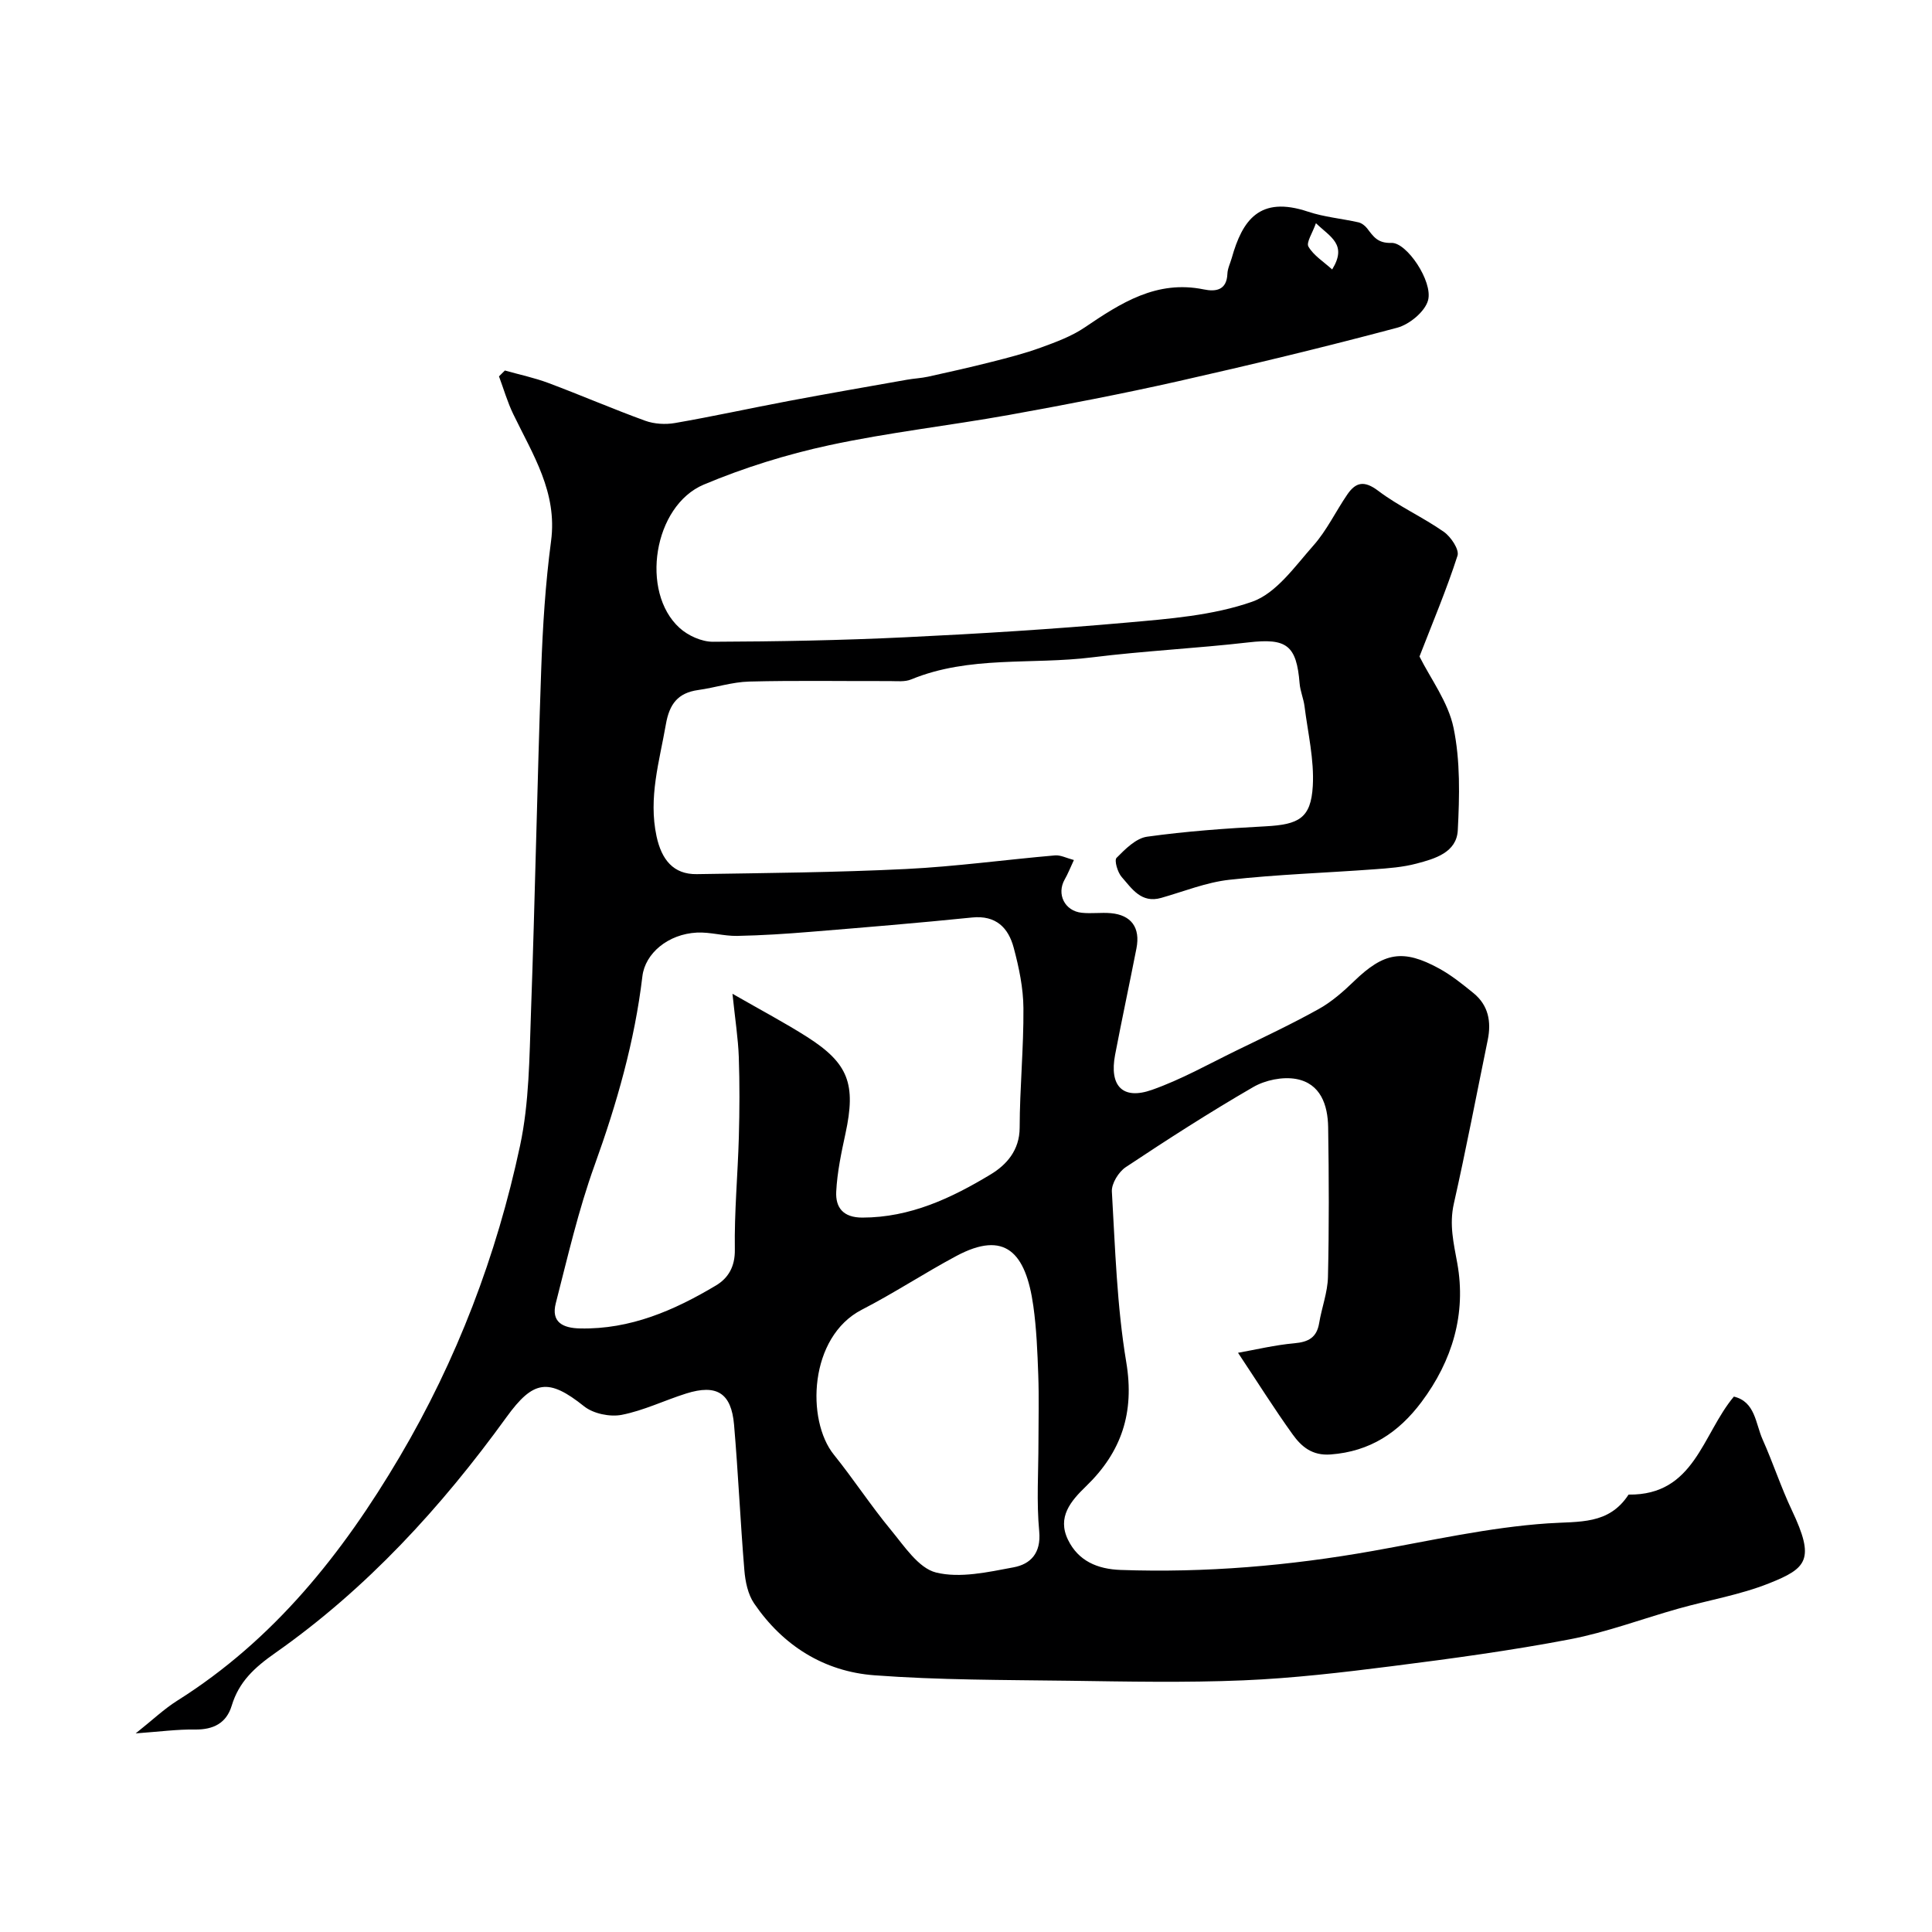
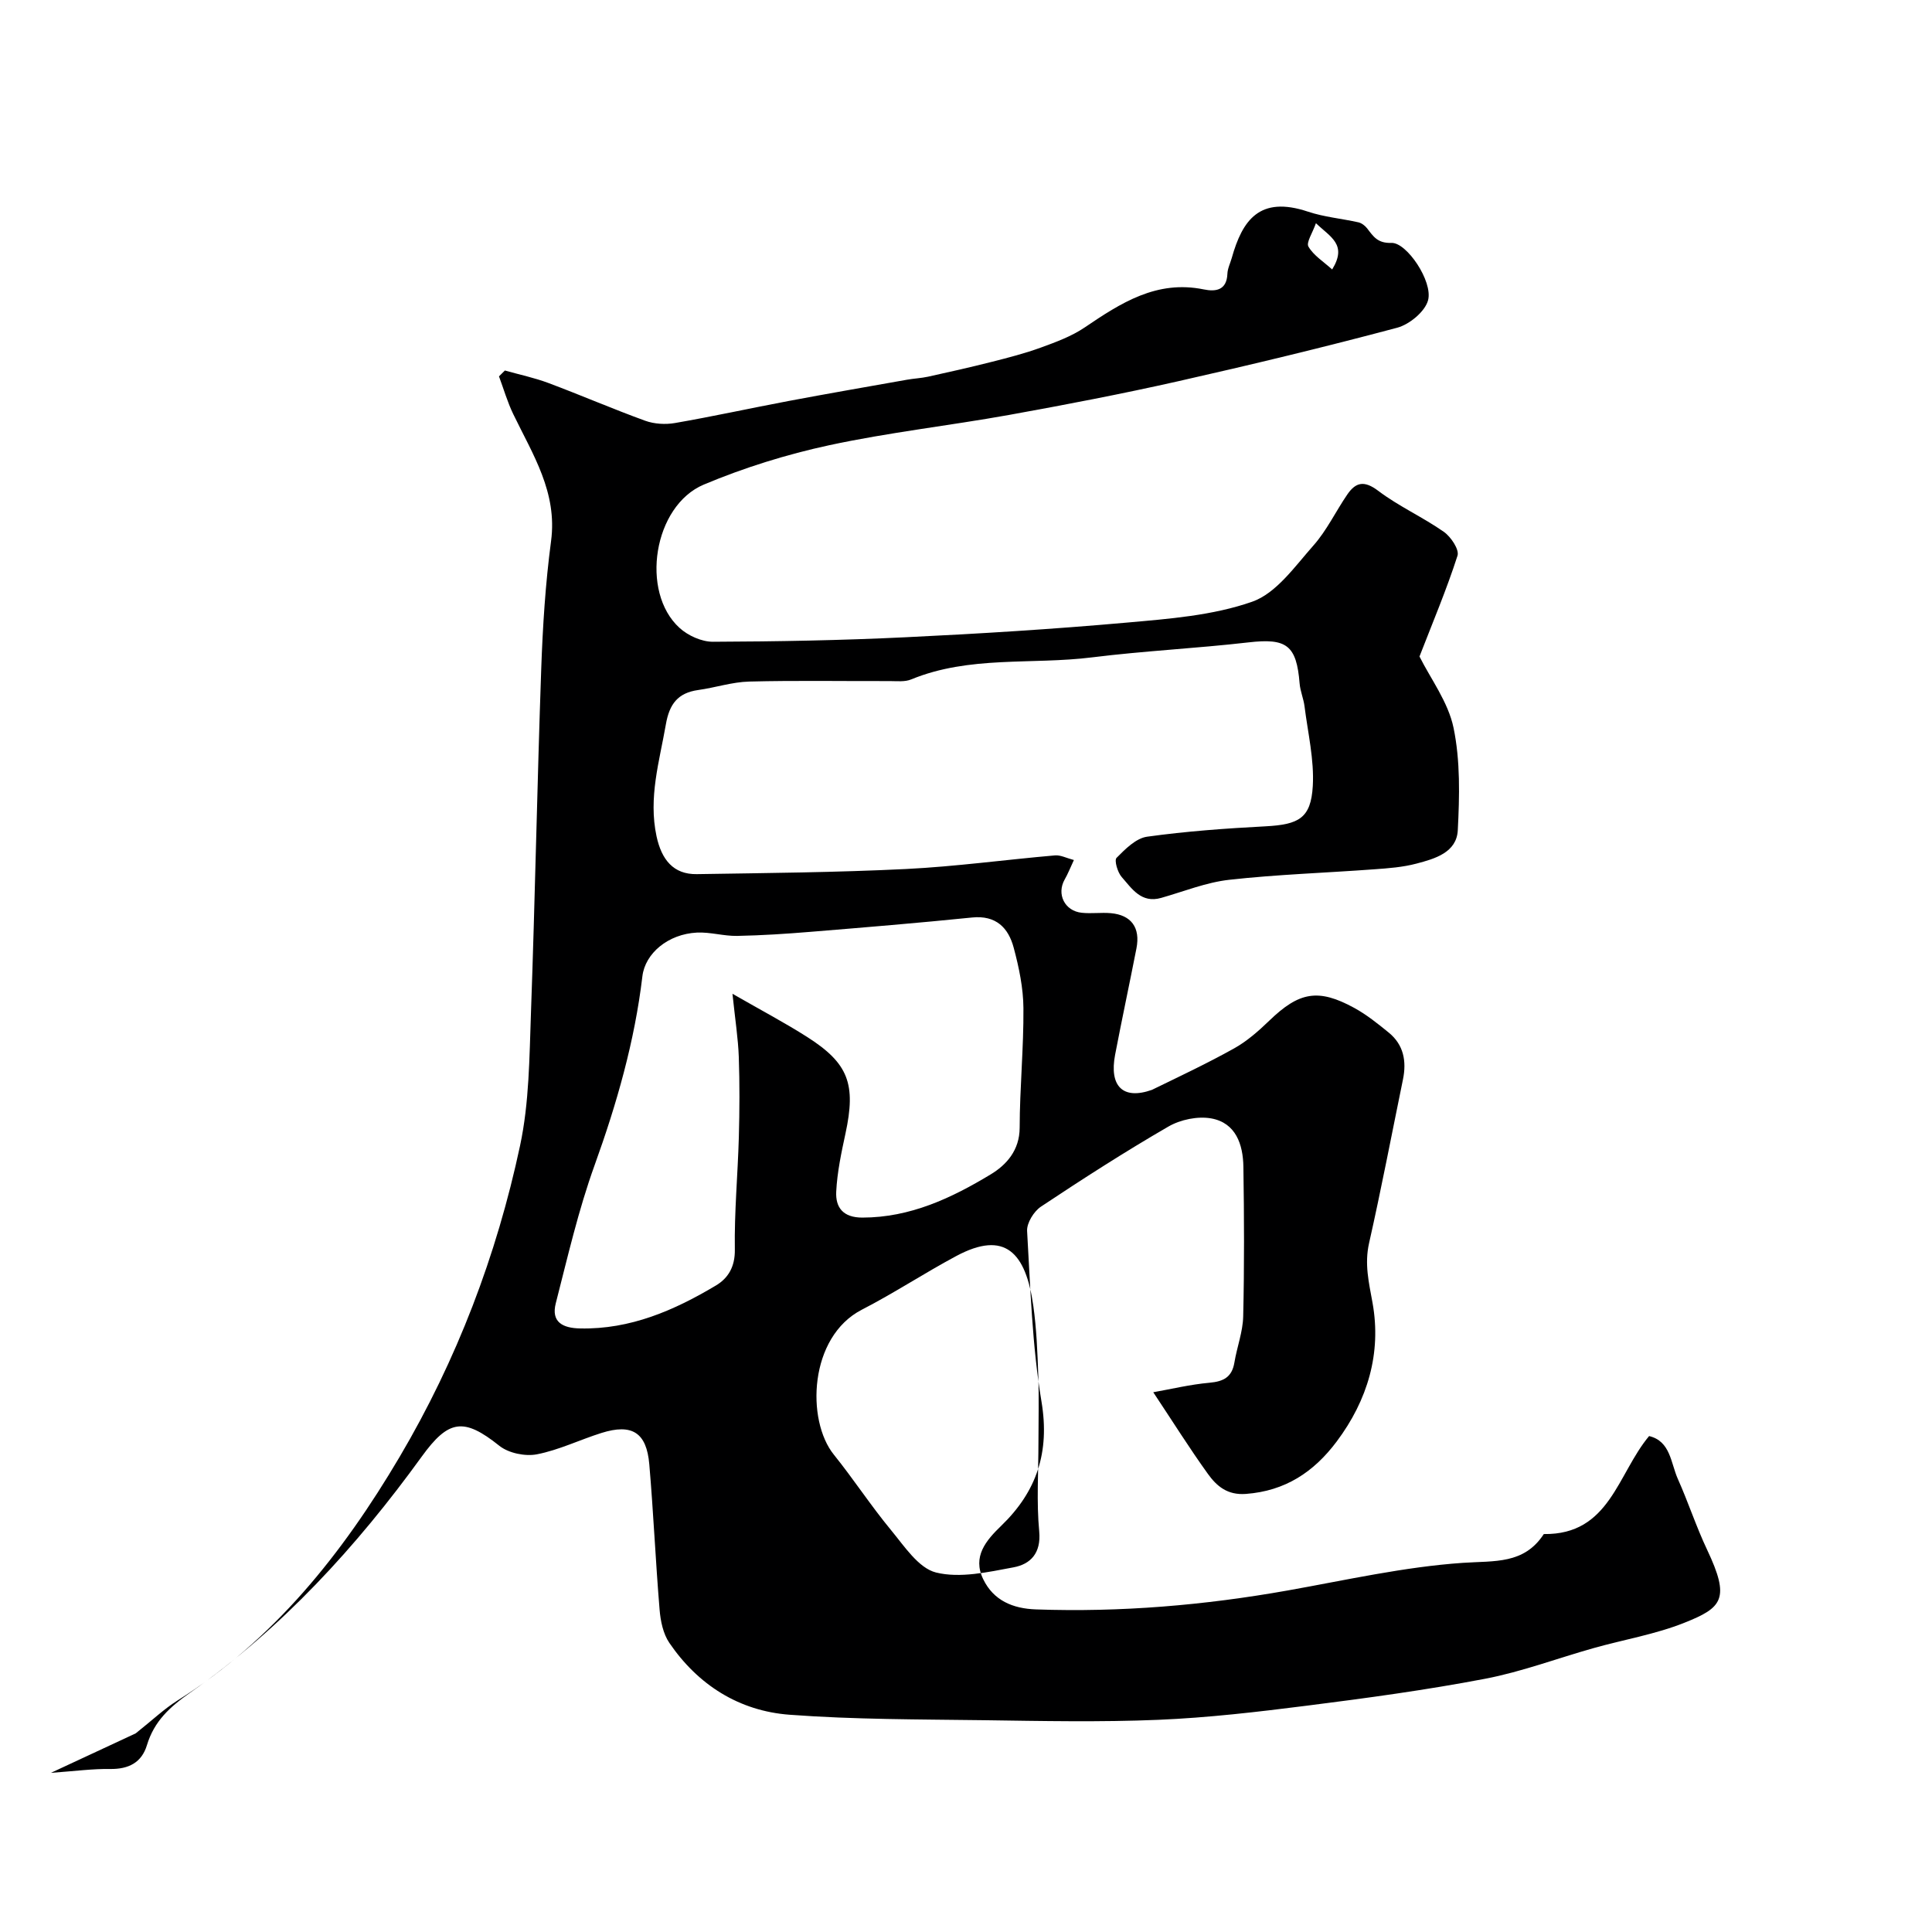
<svg xmlns="http://www.w3.org/2000/svg" enable-background="new 0 0 400 400" viewBox="0 0 400 400">
-   <path d="m28.09 358.88c3.5-2.78 5.87-5.05 8.6-6.77 20.01-12.59 34.21-30.44 46.03-50.45 11.87-20.1 20.1-41.71 24.95-64.45 1.91-8.94 1.93-18.33 2.26-27.53.85-23.68 1.29-47.37 2.12-71.05.31-8.88.87-17.79 2.04-26.59 1.35-10.11-3.79-17.94-7.82-26.29-1.21-2.5-1.99-5.22-2.96-7.83.41-.4.81-.81 1.22-1.21 3.02.85 6.12 1.5 9.05 2.6 6.7 2.51 13.28 5.36 20 7.8 1.88.68 4.19.82 6.18.47 7.85-1.36 15.63-3.07 23.46-4.55 8.17-1.54 16.36-2.96 24.55-4.41 1.45-.26 2.94-.32 4.37-.63 4.41-.97 8.81-1.96 13.18-3.07 3.44-.87 6.89-1.76 10.21-2.97 3.1-1.13 6.31-2.31 9.02-4.14 7.5-5.08 14.92-9.89 24.68-7.89 2.43.5 4.75.22 4.89-3.23.04-1.1.59-2.18.9-3.27 2.2-7.83 5.75-12.95 15.78-9.6 3.35 1.12 6.97 1.43 10.44 2.21.67.15 1.37.69 1.8 1.24 1.3 1.68 2.16 3.12 5.05 3.02 3.17-.11 8.6 7.98 7.58 11.86-.62 2.35-3.85 5.02-6.39 5.7-15.06 4.02-30.22 7.67-45.43 11.1-11.59 2.61-23.26 4.85-34.95 6.96-12.37 2.22-24.91 3.62-37.18 6.26-8.86 1.91-17.66 4.65-26.01 8.16-10.42 4.39-13.21 22.22-5.03 29.66 1.76 1.61 4.59 2.89 6.93 2.88 13.27-.05 26.54-.29 39.8-.93 15.31-.73 30.63-1.68 45.9-3.04 8.74-.78 17.78-1.46 25.94-4.32 4.99-1.75 8.84-7.31 12.67-11.63 2.78-3.13 4.63-7.08 7.03-10.58 1.77-2.58 3.53-2.92 6.4-.75 4.24 3.21 9.21 5.43 13.58 8.49 1.46 1.02 3.24 3.68 2.83 4.94-2.27 7.05-5.17 13.9-7.87 20.87 2.3 4.61 5.94 9.42 7.05 14.76 1.42 6.85 1.24 14.15.88 21.21-.24 4.62-4.75 5.91-8.56 6.91-2.83.75-5.82.97-8.76 1.18-10 .74-20.04 1.06-29.99 2.17-4.78.53-9.41 2.42-14.1 3.75-4.13 1.18-6.07-1.93-8.18-4.33-.85-.97-1.57-3.45-1.06-3.96 1.8-1.82 4.02-4.06 6.32-4.38 8.12-1.13 16.34-1.72 24.54-2.15 6.88-.37 9.38-1.67 9.77-8.34.31-5.45-1.02-11-1.71-16.49-.2-1.6-.89-3.16-1.02-4.76-.64-7.94-2.71-9.4-10.59-8.49-10.77 1.24-21.63 1.76-32.38 3.1-12.48 1.56-25.38-.41-37.46 4.57-1.3.54-2.95.34-4.43.34-9.7.03-19.4-.15-29.1.1-3.53.09-7.02 1.26-10.55 1.75-4.22.59-5.97 2.9-6.7 7.12-1.34 7.69-3.65 15.15-1.93 23.17 1.04 4.82 3.48 7.91 8.34 7.83 14.43-.23 28.88-.35 43.29-1.06 10.31-.51 20.58-1.93 30.87-2.82 1.16-.1 2.38.56 3.91.96-.79 1.69-1.26 2.9-1.9 4.01-1.73 3.03-.03 6.54 3.53 6.91 1.98.21 4.01-.09 5.99.08 4.26.37 6.17 3 5.33 7.29-1.44 7.35-3.01 14.67-4.42 22.03-1.23 6.45 1.55 9.4 7.61 7.27s11.74-5.34 17.55-8.17c5.71-2.78 11.47-5.49 17.01-8.58 2.68-1.49 5.08-3.61 7.31-5.76 6.16-5.95 10.11-6.72 17.59-2.63 2.56 1.4 4.88 3.27 7.15 5.12 3.08 2.52 3.7 5.92 2.93 9.68-2.32 11.3-4.48 22.64-7.02 33.9-.97 4.33-.05 8.12.72 12.36 1.87 10.4-1 20.14-7.43 28.72-4.74 6.32-10.65 10.23-18.79 10.84-3.84.29-6.05-1.62-7.87-4.15-3.8-5.28-7.26-10.81-11.31-16.9 3.64-.64 7.62-1.61 11.66-1.97 2.92-.26 4.64-1.18 5.14-4.19.53-3.2 1.75-6.35 1.82-9.54.24-10.33.2-20.66.04-30.99-.07-4.61-1.56-9.07-6.63-10-2.8-.51-6.39.23-8.89 1.68-8.99 5.2-17.74 10.83-26.39 16.58-1.47.98-2.96 3.39-2.87 5.04.69 11.8 1.04 23.71 2.98 35.33 1.75 10.47-.99 18.61-8.33 25.7-3.15 3.04-6.02 6.38-3.73 11.08 2.14 4.4 6.11 6.07 10.9 6.24 17.55.62 34.92-.86 52.19-3.93 12.04-2.14 24.07-4.88 36.22-5.71 6.58-.45 12.64.33 16.75-5.96 13.66.18 15.23-12.45 21.8-20.29 4.44 1.06 4.47 5.56 5.95 8.88 2.16 4.83 3.8 9.89 6.06 14.66 4.82 10.18 3.15 11.99-4.72 15.12-5.99 2.39-12.49 3.47-18.74 5.23-7.51 2.11-14.87 4.9-22.5 6.36-12.18 2.33-24.5 4-36.81 5.56-10.25 1.3-20.55 2.51-30.85 2.94-12 .5-24.04.25-36.06.08-13.43-.18-26.9-.13-40.28-1.13-10.43-.78-18.94-6.14-24.9-14.88-1.29-1.89-1.83-4.54-2.02-6.9-.83-10.01-1.27-20.06-2.13-30.07-.56-6.6-3.59-8.48-9.91-6.49-4.48 1.41-8.79 3.53-13.36 4.42-2.43.47-5.86-.24-7.77-1.76-7.38-5.9-10.52-5.45-16.08 2.24-13.5 18.66-28.97 35.55-47.89 48.83-4.3 3.02-7.5 5.95-9 10.91-1.1 3.62-3.8 4.97-7.58 4.93-3.62-.06-7.21.43-12.3.8zm123.56-153.13c6.02 3.46 10.86 6.01 15.46 8.94 8.59 5.47 10.14 9.78 7.94 19.98-.86 3.98-1.72 8.02-1.92 12.06-.16 3.25 1.4 5.36 5.41 5.36 9.92-.01 18.46-4.04 26.58-8.95 3.23-1.95 5.98-4.97 5.99-9.66.02-8.25.84-16.5.78-24.75-.03-4.18-.92-8.43-2.01-12.5-1.1-4.14-3.67-6.78-8.63-6.27-11.11 1.13-22.24 2.05-33.37 2.96-5.08.42-10.17.75-15.26.85-2.77.05-5.56-.82-8.31-.69-6.03.3-10.75 4.33-11.31 9.05-1.6 13.47-5.3 26.37-9.9 39.13-3.35 9.28-5.57 18.98-8.03 28.56-1 3.89 1.41 5.15 5.04 5.22 10.4.22 19.48-3.74 28.11-8.89 2.53-1.51 3.98-3.87 3.92-7.45-.12-7.75.61-15.51.83-23.28.15-5.52.18-11.06-.01-16.57-.14-3.86-.75-7.7-1.31-13.1zm63.35 92.87c0-4.66.13-9.32-.04-13.97-.17-4.76-.36-9.55-1.02-14.26-1.56-11.11-5.88-15.74-15.96-10.34-6.6 3.53-12.88 7.68-19.53 11.1-10.98 5.64-11.56 22.89-5.81 30.02 4.09 5.08 7.66 10.57 11.82 15.6 2.76 3.33 5.7 7.89 9.33 8.8 4.97 1.23 10.76-.08 16.05-1.07 3.5-.65 5.73-2.91 5.32-7.42-.58-6.11-.16-12.31-.16-18.46zm60.81-242.83c3.19-5.19-.38-6.7-3.36-9.58-.72 2.06-2.05 4-1.55 4.85 1.06 1.83 3.09 3.08 4.91 4.73z" fill="#000001" />
+   <path d="m28.09 358.88c3.5-2.78 5.87-5.05 8.6-6.77 20.01-12.59 34.21-30.44 46.03-50.45 11.87-20.1 20.1-41.71 24.95-64.45 1.91-8.94 1.93-18.33 2.26-27.53.85-23.68 1.29-47.37 2.12-71.05.31-8.88.87-17.79 2.04-26.59 1.35-10.11-3.79-17.94-7.82-26.29-1.21-2.5-1.99-5.22-2.96-7.83.41-.4.81-.81 1.22-1.21 3.02.85 6.12 1.5 9.05 2.6 6.7 2.51 13.28 5.36 20 7.8 1.88.68 4.19.82 6.18.47 7.85-1.36 15.63-3.07 23.46-4.55 8.17-1.54 16.36-2.96 24.55-4.41 1.45-.26 2.94-.32 4.37-.63 4.41-.97 8.81-1.96 13.18-3.07 3.44-.87 6.89-1.76 10.21-2.97 3.1-1.13 6.31-2.31 9.02-4.14 7.5-5.08 14.92-9.89 24.68-7.89 2.43.5 4.75.22 4.89-3.23.04-1.1.59-2.18.9-3.27 2.2-7.83 5.75-12.95 15.78-9.6 3.35 1.12 6.97 1.43 10.44 2.21.67.15 1.37.69 1.8 1.24 1.3 1.68 2.16 3.12 5.05 3.02 3.17-.11 8.6 7.98 7.58 11.86-.62 2.35-3.85 5.02-6.39 5.7-15.06 4.02-30.22 7.67-45.43 11.1-11.59 2.61-23.26 4.85-34.95 6.96-12.37 2.22-24.91 3.62-37.18 6.26-8.86 1.91-17.66 4.65-26.01 8.16-10.42 4.39-13.21 22.22-5.03 29.66 1.76 1.61 4.59 2.89 6.93 2.88 13.27-.05 26.54-.29 39.8-.93 15.31-.73 30.63-1.68 45.9-3.04 8.74-.78 17.78-1.46 25.94-4.32 4.99-1.75 8.84-7.31 12.67-11.63 2.78-3.13 4.63-7.08 7.03-10.58 1.77-2.58 3.53-2.92 6.4-.75 4.24 3.21 9.21 5.43 13.58 8.49 1.46 1.02 3.24 3.68 2.83 4.94-2.27 7.05-5.17 13.9-7.87 20.87 2.3 4.61 5.94 9.42 7.05 14.76 1.42 6.85 1.24 14.15.88 21.21-.24 4.62-4.75 5.91-8.56 6.91-2.83.75-5.82.97-8.76 1.18-10 .74-20.04 1.06-29.99 2.17-4.78.53-9.41 2.42-14.1 3.75-4.13 1.18-6.07-1.93-8.18-4.33-.85-.97-1.57-3.45-1.06-3.96 1.8-1.82 4.02-4.06 6.32-4.38 8.12-1.13 16.34-1.72 24.54-2.15 6.88-.37 9.38-1.67 9.77-8.34.31-5.45-1.02-11-1.71-16.49-.2-1.6-.89-3.16-1.02-4.76-.64-7.94-2.71-9.4-10.59-8.49-10.77 1.24-21.63 1.76-32.38 3.1-12.48 1.56-25.38-.41-37.46 4.57-1.3.54-2.95.34-4.43.34-9.7.03-19.4-.15-29.1.1-3.53.09-7.02 1.26-10.55 1.75-4.22.59-5.97 2.9-6.7 7.12-1.34 7.69-3.65 15.15-1.93 23.17 1.04 4.82 3.48 7.91 8.34 7.83 14.43-.23 28.88-.35 43.29-1.06 10.31-.51 20.58-1.93 30.87-2.82 1.16-.1 2.38.56 3.91.96-.79 1.69-1.26 2.9-1.9 4.01-1.73 3.03-.03 6.54 3.53 6.91 1.98.21 4.01-.09 5.99.08 4.26.37 6.17 3 5.33 7.29-1.44 7.35-3.01 14.67-4.42 22.03-1.23 6.45 1.55 9.4 7.61 7.27c5.71-2.78 11.47-5.49 17.01-8.58 2.68-1.49 5.08-3.61 7.31-5.76 6.16-5.95 10.11-6.72 17.59-2.63 2.56 1.4 4.88 3.27 7.15 5.12 3.08 2.52 3.7 5.92 2.93 9.68-2.32 11.3-4.48 22.64-7.02 33.9-.97 4.33-.05 8.12.72 12.36 1.87 10.4-1 20.14-7.43 28.72-4.74 6.32-10.65 10.23-18.79 10.84-3.84.29-6.05-1.62-7.87-4.15-3.8-5.28-7.26-10.81-11.31-16.9 3.64-.64 7.62-1.61 11.66-1.97 2.92-.26 4.64-1.18 5.14-4.19.53-3.2 1.75-6.35 1.82-9.54.24-10.33.2-20.66.04-30.99-.07-4.61-1.56-9.07-6.63-10-2.8-.51-6.39.23-8.89 1.68-8.99 5.2-17.74 10.83-26.39 16.58-1.47.98-2.96 3.39-2.87 5.04.69 11.8 1.04 23.71 2.98 35.33 1.75 10.47-.99 18.61-8.33 25.7-3.15 3.04-6.02 6.38-3.73 11.08 2.14 4.4 6.11 6.07 10.9 6.24 17.55.62 34.92-.86 52.19-3.93 12.04-2.14 24.07-4.88 36.22-5.71 6.58-.45 12.64.33 16.75-5.96 13.66.18 15.23-12.45 21.8-20.29 4.44 1.06 4.47 5.56 5.95 8.88 2.16 4.83 3.8 9.89 6.06 14.66 4.82 10.18 3.15 11.99-4.72 15.12-5.99 2.39-12.49 3.47-18.74 5.23-7.51 2.11-14.87 4.9-22.5 6.36-12.18 2.33-24.5 4-36.81 5.56-10.25 1.3-20.55 2.51-30.85 2.94-12 .5-24.04.25-36.06.08-13.43-.18-26.9-.13-40.28-1.13-10.43-.78-18.94-6.14-24.9-14.88-1.29-1.89-1.83-4.54-2.02-6.9-.83-10.01-1.27-20.06-2.13-30.07-.56-6.6-3.59-8.48-9.91-6.49-4.48 1.41-8.79 3.53-13.36 4.42-2.43.47-5.86-.24-7.77-1.76-7.38-5.9-10.52-5.45-16.08 2.24-13.5 18.66-28.97 35.55-47.89 48.83-4.3 3.02-7.5 5.95-9 10.91-1.1 3.62-3.8 4.97-7.58 4.93-3.62-.06-7.21.43-12.3.8zm123.56-153.13c6.02 3.46 10.86 6.01 15.46 8.94 8.59 5.47 10.14 9.78 7.94 19.98-.86 3.98-1.72 8.02-1.92 12.06-.16 3.25 1.4 5.36 5.41 5.36 9.92-.01 18.46-4.04 26.58-8.95 3.23-1.95 5.98-4.97 5.99-9.66.02-8.25.84-16.5.78-24.75-.03-4.18-.92-8.43-2.01-12.5-1.1-4.14-3.67-6.78-8.63-6.27-11.11 1.13-22.24 2.05-33.37 2.96-5.08.42-10.17.75-15.26.85-2.77.05-5.56-.82-8.31-.69-6.03.3-10.75 4.33-11.31 9.05-1.6 13.47-5.3 26.37-9.9 39.13-3.35 9.28-5.57 18.98-8.03 28.56-1 3.89 1.41 5.15 5.04 5.22 10.4.22 19.48-3.74 28.11-8.89 2.53-1.51 3.98-3.87 3.92-7.45-.12-7.75.61-15.51.83-23.28.15-5.52.18-11.06-.01-16.57-.14-3.86-.75-7.7-1.31-13.1zm63.35 92.87c0-4.66.13-9.32-.04-13.97-.17-4.76-.36-9.55-1.02-14.26-1.56-11.11-5.88-15.74-15.96-10.34-6.6 3.53-12.88 7.68-19.53 11.1-10.98 5.64-11.56 22.89-5.81 30.02 4.09 5.08 7.66 10.57 11.82 15.6 2.76 3.33 5.7 7.89 9.33 8.8 4.97 1.23 10.76-.08 16.05-1.07 3.5-.65 5.73-2.91 5.32-7.42-.58-6.11-.16-12.31-.16-18.46zm60.81-242.83c3.19-5.19-.38-6.7-3.36-9.58-.72 2.06-2.05 4-1.55 4.85 1.06 1.83 3.09 3.08 4.91 4.73z" fill="#000001" />
</svg>